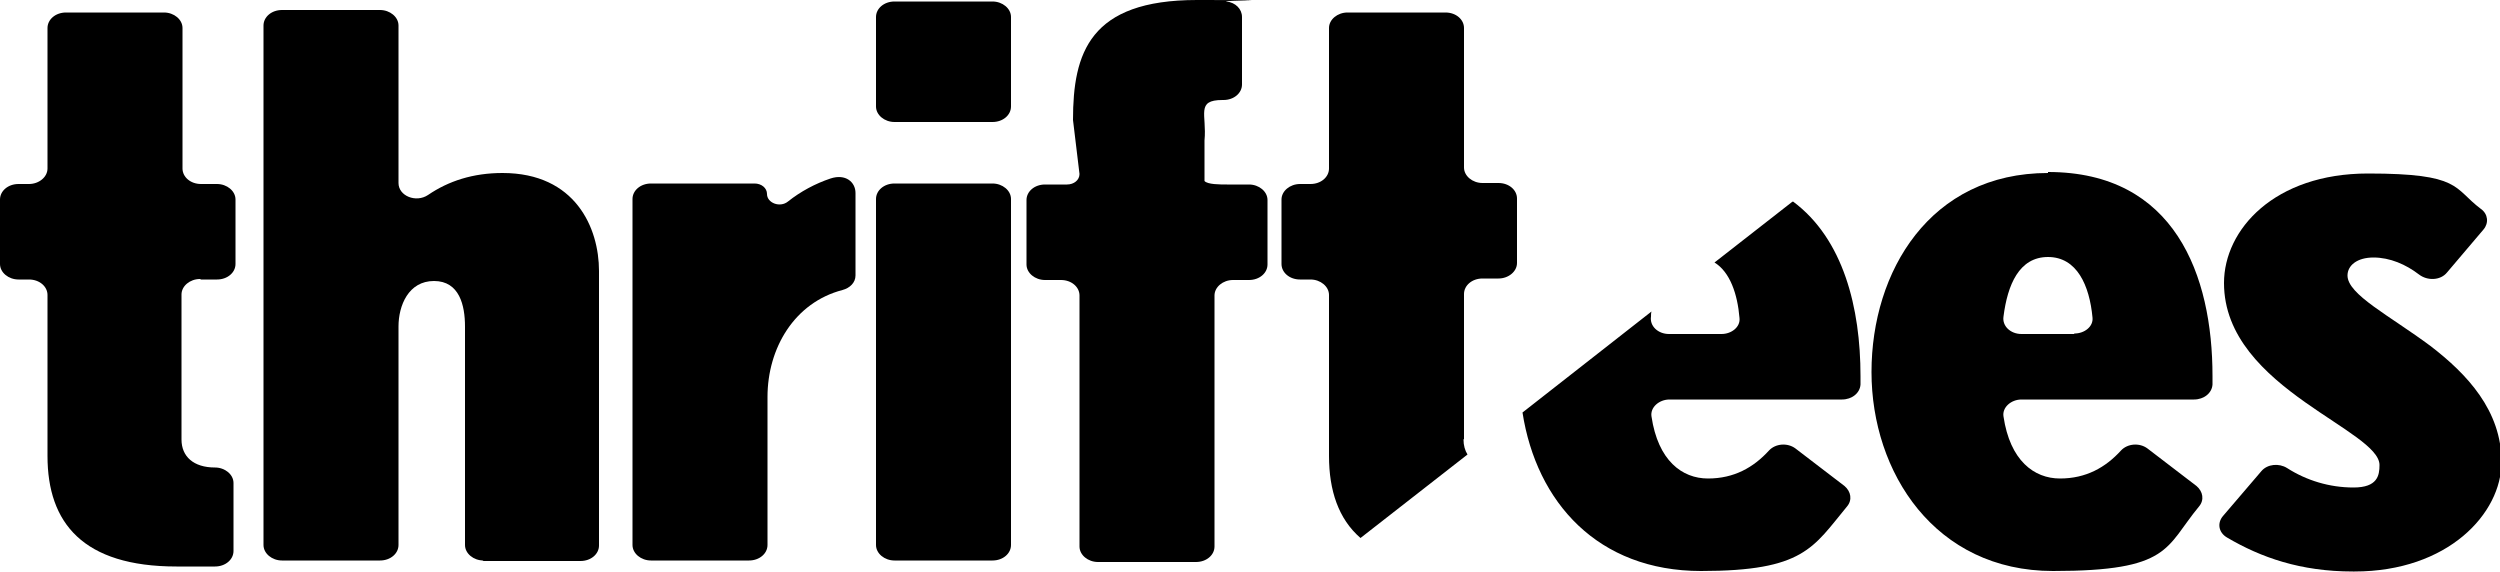
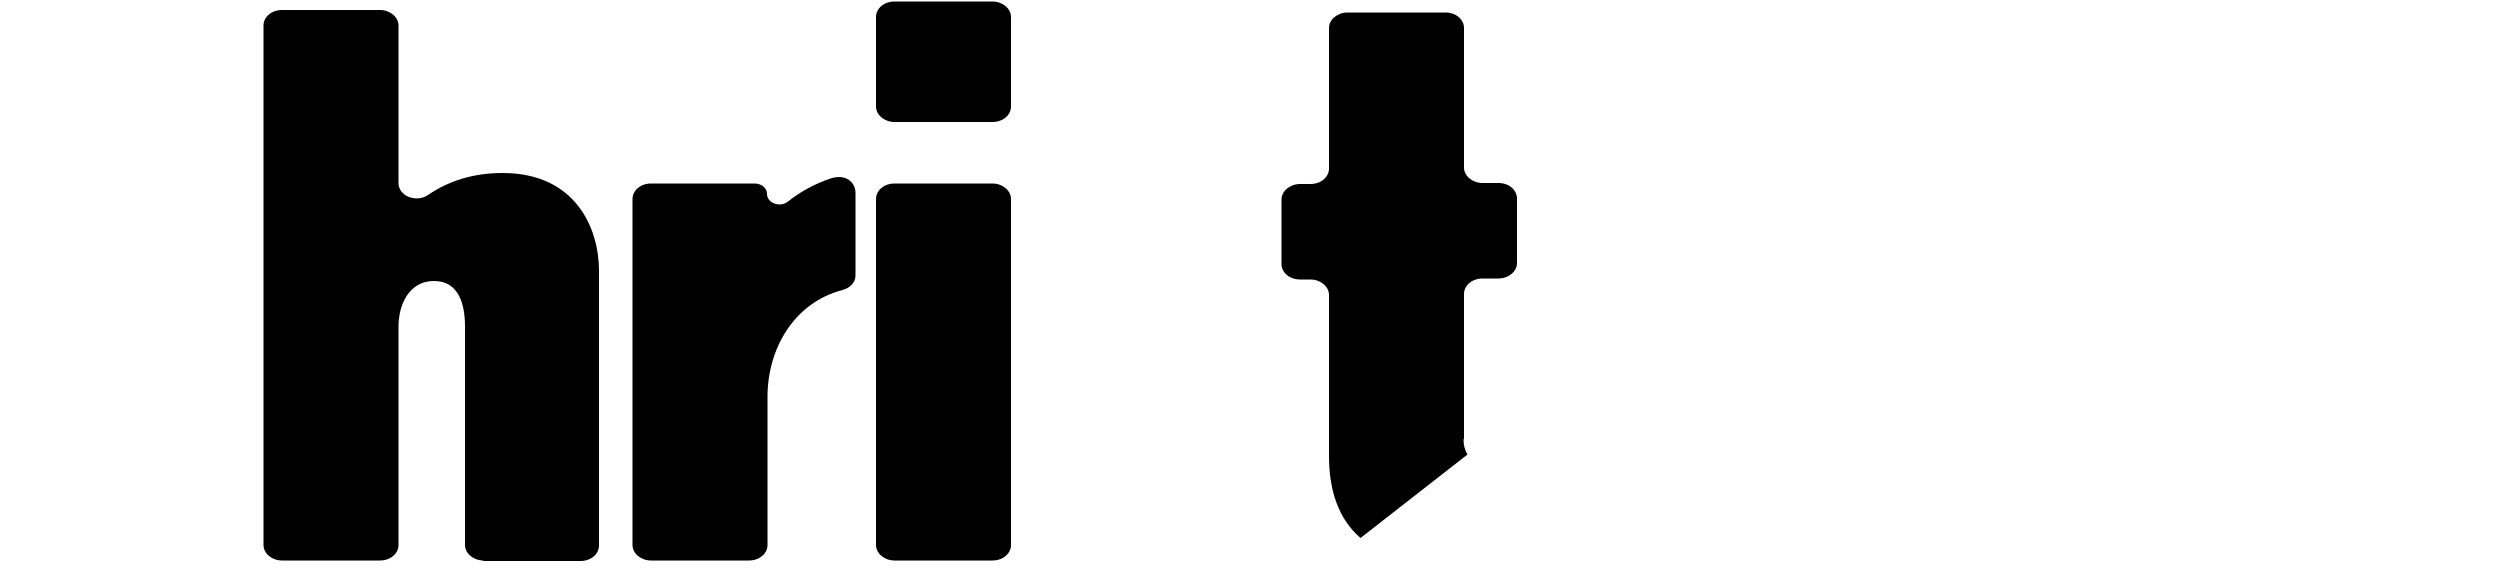
<svg xmlns="http://www.w3.org/2000/svg" id="Ebene_1" width="500" height="114.3" viewBox="0 0 500 114.3">
-   <path d="m40,55.8c-2,0-3.7,1.4-3.7,3.1v29c0,3.4,2.4,5.6,6.7,5.6h0c2,0,3.7,1.4,3.7,3.1v13.6c0,1.7-1.6,3.1-3.7,3.1h-7.7c-18.7,0-25.8-8.7-25.8-22.1v-32.2c0-1.7-1.6-3.1-3.7-3.1h-2.1c-2,0-3.7-1.4-3.7-3.1v-12.9c0-1.7,1.6-3.1,3.7-3.1h2.1c2,0,3.7-1.4,3.7-3.1V5.6c0-1.7,1.6-3.1,3.7-3.1h19.6c2,0,3.7,1.4,3.7,3.1v28.1c0,1.7,1.6,3.1,3.7,3.1h3.2c2,0,3.7,1.4,3.7,3.1v12.9c0,1.7-1.6,3.1-3.7,3.1h-3.2Z" />
  <path d="m96.7,112.1c-2,0-3.7-1.4-3.7-3.1v-43.7c0-4.2-1.1-9.1-6.2-9.1s-7.1,4.9-7.1,9.1v43.7c0,1.7-1.6,3.1-3.7,3.1h-19.6c-2,0-3.7-1.4-3.7-3.1V5.1c0-1.7,1.6-3.1,3.7-3.1h19.6c2,0,3.7,1.4,3.7,3.1v31.5c0,2.6,3.5,4,5.9,2.4,4.1-2.8,9-4.4,14.9-4.4,14.6,0,19.3,11,19.3,19.6v54.9c0,1.7-1.6,3.1-3.7,3.1h-19.6Z" />
  <path d="m153.5,79.5v29.5c0,1.7-1.6,3.1-3.7,3.1h-19.6c-2,0-3.7-1.4-3.7-3.1V39.8c0-1.7,1.6-3.1,3.7-3.1h20.7c1.4,0,2.5.9,2.5,2.1h0c0,1.8,2.6,2.8,4.2,1.5,2.5-2,5.5-3.6,8.5-4.6s5,.7,5,2.9v16.5c0,1.4-1.1,2.5-2.6,2.9-9.6,2.5-15,11.6-15,21.4Z" />
  <path d="m175.2,21.4V3.4c0-1.7,1.6-3.1,3.7-3.1h19.6c2,0,3.7,1.4,3.7,3.1v17.9c0,1.7-1.6,3.1-3.7,3.1h-19.6c-2,0-3.7-1.4-3.7-3.1Zm0,87.7V39.8c0-1.7,1.6-3.1,3.7-3.1h19.6c2,0,3.7,1.4,3.7,3.1v69.2c0,1.7-1.6,3.1-3.7,3.1h-19.6c-2,0-3.7-1.4-3.7-3.1Z" />
-   <path d="m214.6,24c0-13.4,3.3-24,24.8-24s4.2.1,5.9.3c1.8.2,3.1,1.5,3.1,3.1v13.5c0,1.7-1.6,3.1-3.7,3.1,0,0-.1,0-.2,0-5.4,0-3.1,2.9-3.6,8.1v8.1c.6.7,3.1.7,4.5.7h4.4c2,0,3.7,1.4,3.7,3.1v12.9c0,1.7-1.6,3.1-3.7,3.1h-3.2c-2,0-3.7,1.4-3.7,3.1v50.2c0,1.7-1.6,3.1-3.7,3.1h-19.6c-2,0-3.7-1.4-3.7-3.1v-50.2c0-1.7-1.6-3.1-3.7-3.1h-3.2c-2,0-3.7-1.4-3.7-3.1v-12.9c0-1.7,1.6-3.1,3.7-3.1h4.4c1.4,0,2.5-.9,2.5-2.1" />
  <path d="m292.8,87.8v-29c0-1.7,1.6-3.1,3.7-3.1h3.2c2,0,3.7-1.4,3.7-3.1v-12.9c0-1.7-1.6-3.1-3.7-3.1h-3.2c-2,0-3.7-1.4-3.7-3.1V5.6c0-1.7-1.6-3.1-3.7-3.1h-19.6c-2,0-3.7,1.4-3.7,3.1v28.1c0,1.7-1.6,3.1-3.7,3.1h-2.1c-2,0-3.7,1.4-3.7,3.1v12.9c0,1.7,1.6,3.1,3.7,3.1h2.1c2,0,3.7,1.4,3.7,3.1v32.2c0,6.9,1.9,12.6,6.3,16.4l21.4-16.7c-.5-.8-.8-1.8-.8-3Z" />
-   <path d="m358.4,40.4l-15.5,12.1c3.1,1.9,4.6,6.3,5,11.1.2,1.8-1.6,3.2-3.6,3.2h-10.5c-2.2,0-3.9-1.6-3.6-3.5,0-.3,0-.7.1-1l-25.8,20.2c2.8,18,15.1,31.7,35.7,31.7s22.4-4.7,29.2-12.9c1.1-1.3.8-3-.5-4.1l-9.8-7.5c-1.6-1.2-4-1-5.3.4-3.1,3.4-7,5.6-12.2,5.6s-10-3.6-11.3-12.4c-.3-1.8,1.5-3.4,3.6-3.4h34.5c2,0,3.6-1.3,3.7-3,0-.5,0-1.1,0-1.7,0-13.6-3.4-27.4-13.5-34.9Z" />
-   <path d="m409.6,34.6c-23.6,0-35.3,19.7-35.3,39.8s12.7,39.8,36.3,39.8,22.4-4.7,29.2-12.9c1.1-1.3.8-3-.5-4.1l-9.8-7.5c-1.6-1.2-4-1-5.3.4-3.1,3.4-7,5.6-12.2,5.6s-10-3.6-11.3-12.4c-.3-1.8,1.5-3.4,3.6-3.4h34.5c2,0,3.6-1.3,3.7-3,0-.5,0-1.1,0-1.7,0-20.1-7.5-40.8-32.9-40.8Zm5.2,32.2h-10.5c-2.2,0-3.9-1.6-3.6-3.5.8-6.3,3.1-11.9,8.9-11.9s8.3,5.7,8.9,12.1c.2,1.8-1.6,3.2-3.6,3.2Z" />
-   <path d="m470.6,114.3c-10.5,0-18.4-2.8-25.2-6.8-1.7-1-2-2.9-.8-4.3l7.7-9c1.2-1.4,3.5-1.6,5.1-.6,3.9,2.5,8.5,3.9,13.3,3.9s5.2-2.4,5.2-4.5c0-3.4-7.3-7.2-14.8-12.5-8.2-5.8-16.3-13.2-16.3-23.9s10.1-21.9,28.8-21.9,17,2.9,22.6,7.1c1.4,1,1.6,2.8.5,4.1l-7.3,8.6c-1.3,1.6-3.9,1.7-5.6.4-2.6-2-5.8-3.4-9.1-3.4s-5.2,1.6-5.2,3.6c0,3.8,8.4,8,16.6,14.1,7.3,5.6,14.2,12.9,14.2,23.2s-10.7,21.9-29.4,21.9Z" />
</svg>